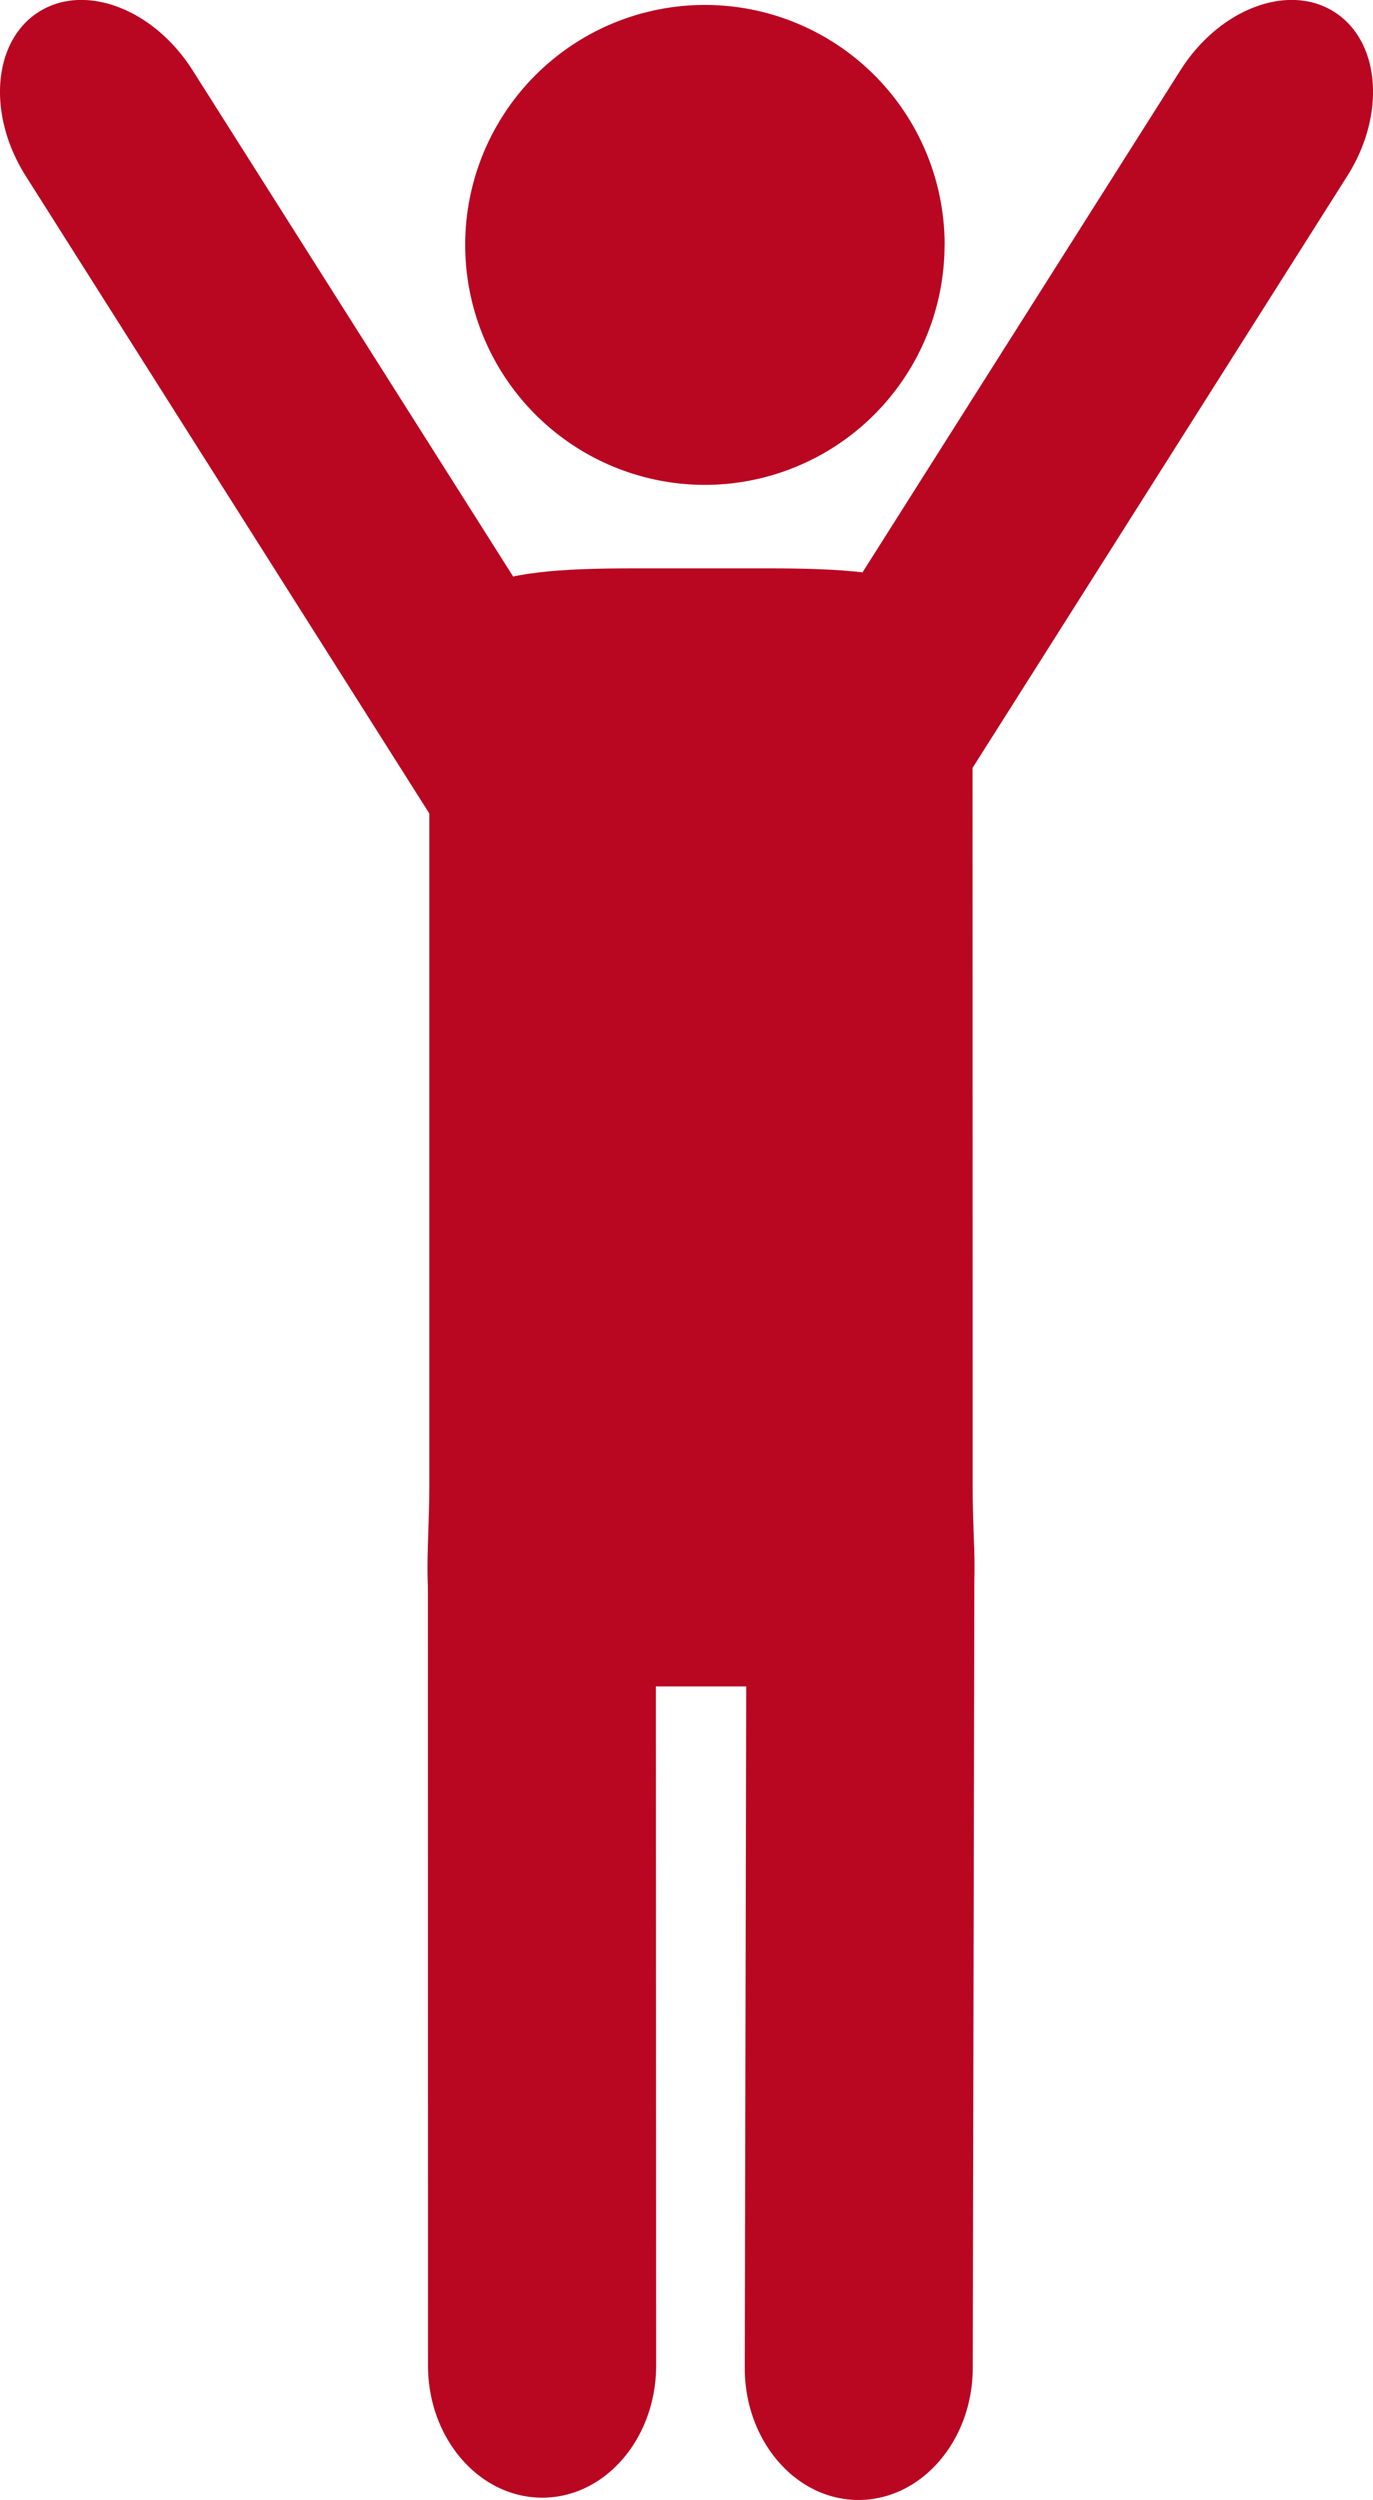
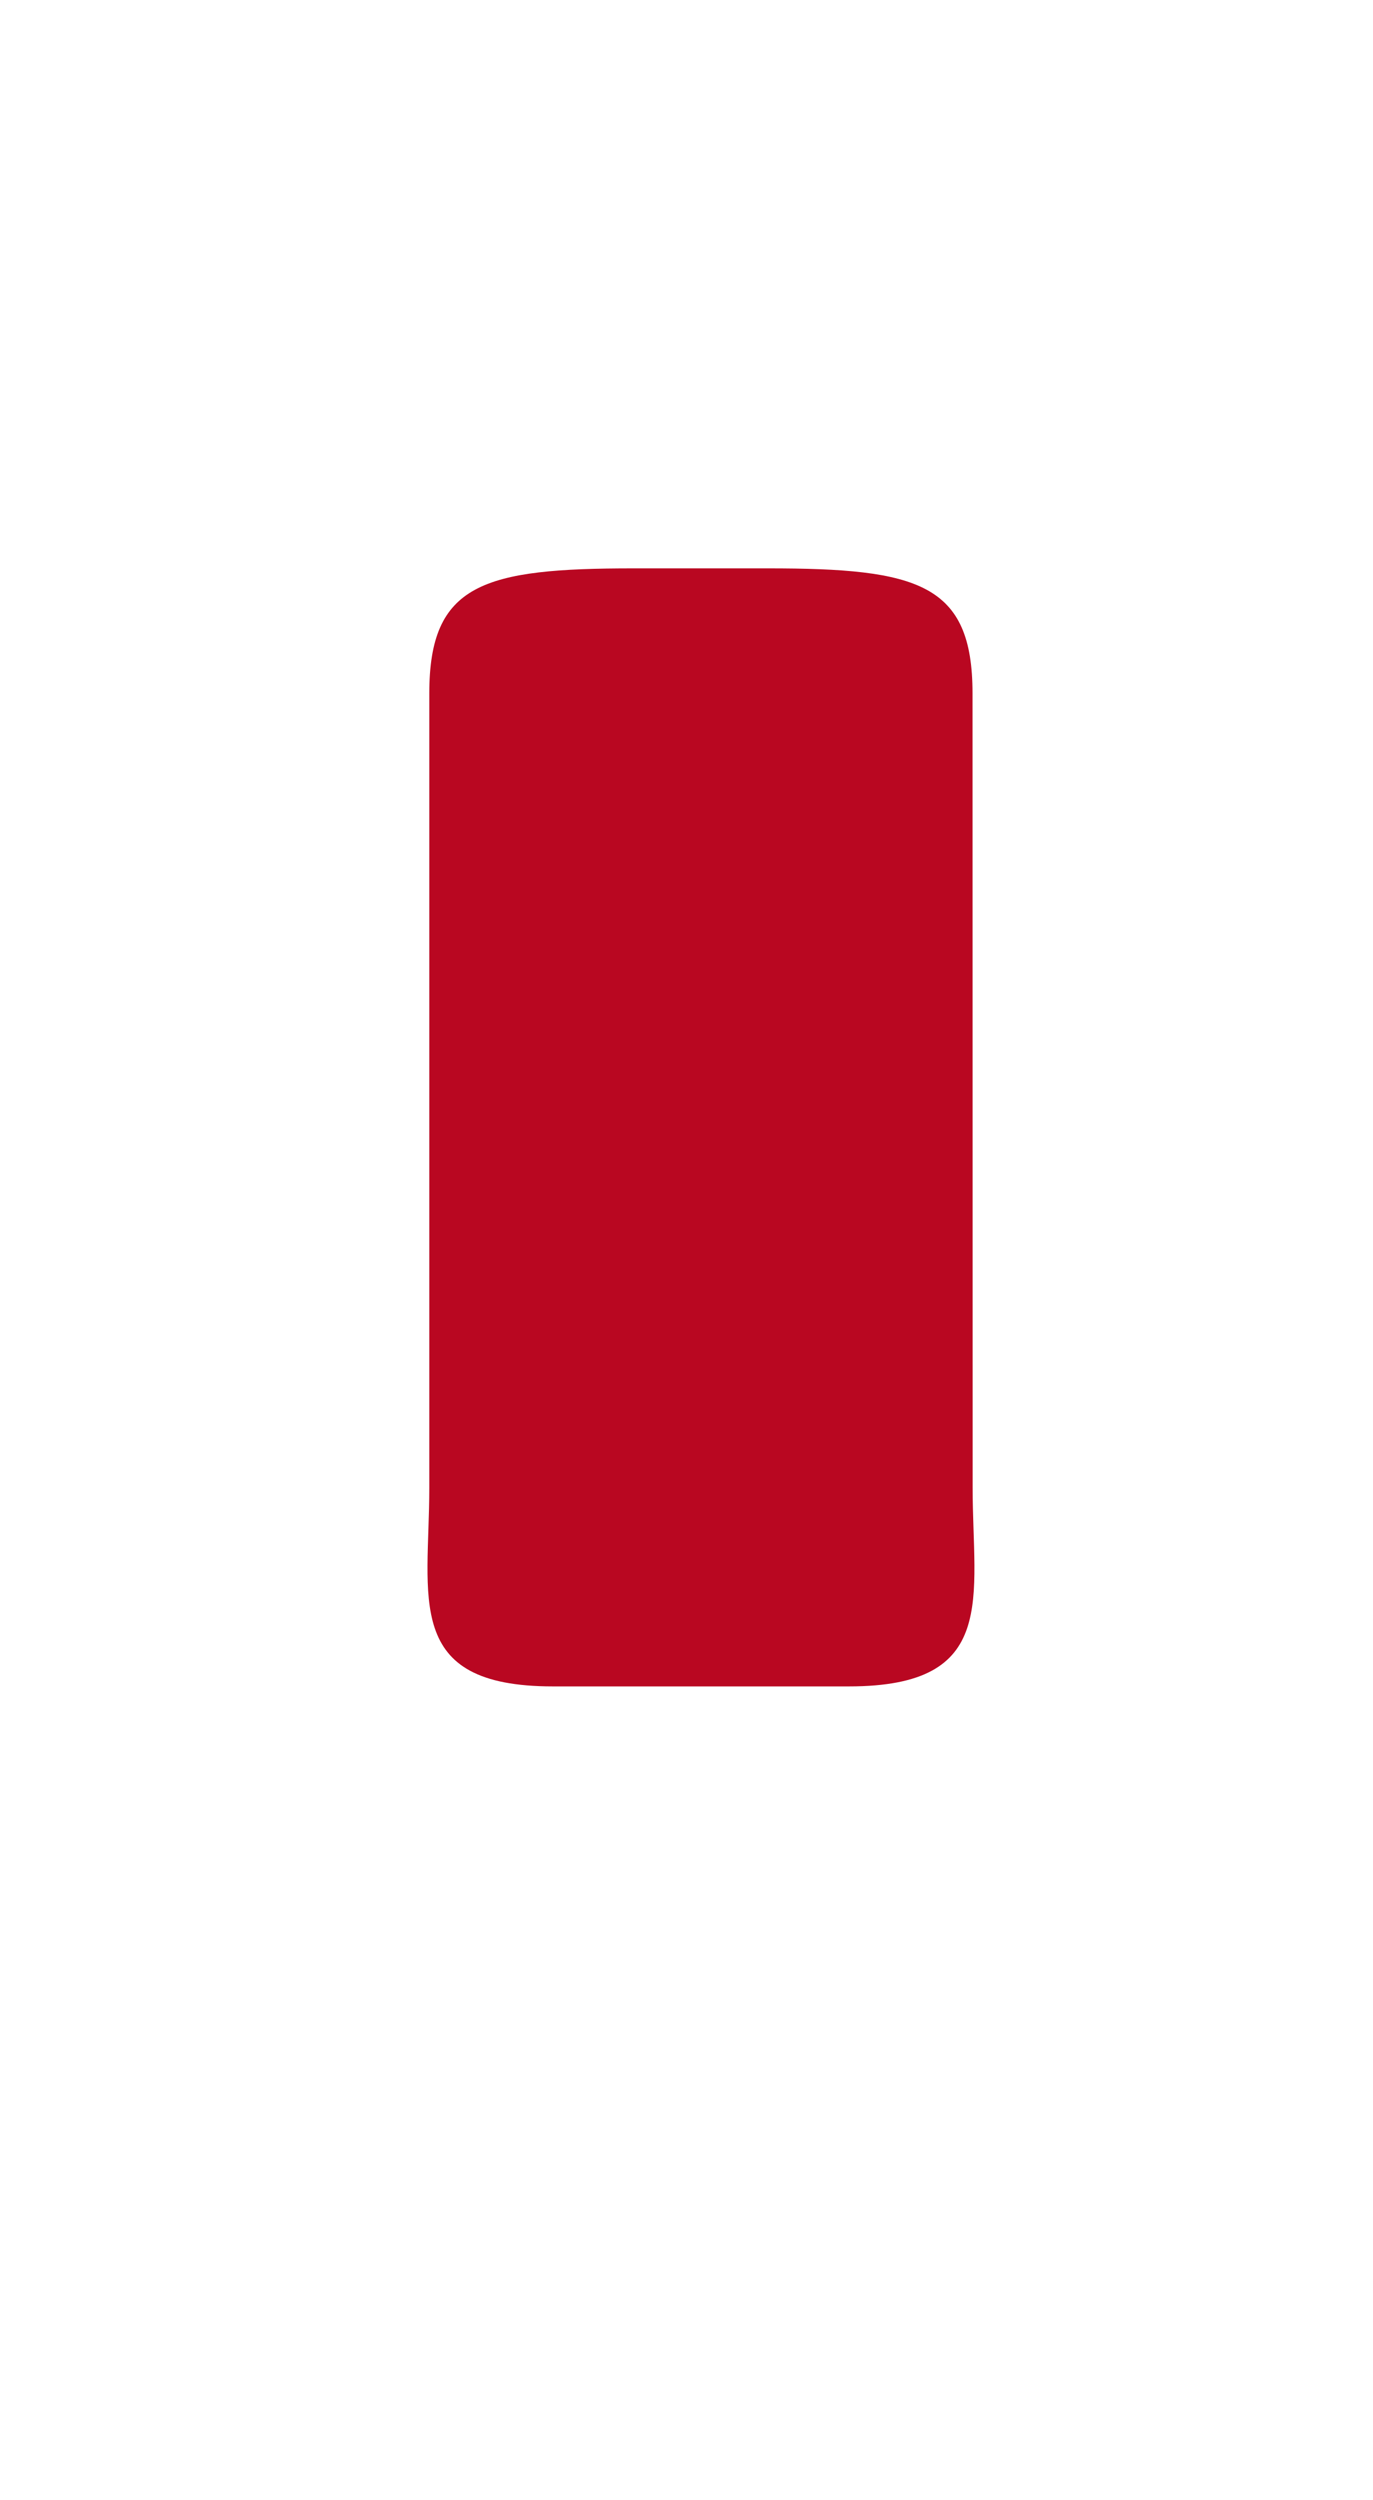
<svg xmlns="http://www.w3.org/2000/svg" width="48.076" height="87.479" viewBox="0 0 48.076 87.479">
  <g fill="#b90721">
    <path d="M34.057 52.058c0 3.839.929 6.952-4.326 6.952H19.355c-5.252 0-4.323-3.11-4.323-6.952v-27.8c0-3.839 1.9-4.37 7.156-4.37h4.705c5.252 0 7.16.532 7.16 4.37z" />
-     <path d="M47.172 6.164c1.366-2.152 1.162-4.723-.452-5.747s-4.028-.106-5.39 2.047L26.977 25.116c-1.366 2.152.513 4.286 2.127 5.31l-1.672.437c1.613 1.02 4.028.106 5.39-2.047zm-46.267 0C-.461 4.012-.257 1.441 1.357.417s4.028-.106 5.39 2.047L21.1 25.116c1.366 2.152-.514 4.286-2.127 5.31l1.672.437c-1.613 1.02-4.028.106-5.39-2.047zm32.169 2.403a8.4 8.4 0 0 1-8.394 8.4 8.4 8.4 0 0 1-8.391-8.4A8.394 8.394 0 0 1 24.683.173a8.394 8.394 0 0 1 8.394 8.394M22.975 82.773c0 2.553-1.785 4.625-3.988 4.625s-4-2.069-4-4.621l-.004-28.334c0-2.553 1.785-3.168 3.991-3.168s3.991 2.069 3.991 4.621zm3.103.073c-.007 2.553 1.777 4.629 3.977 4.632s4-2.061 4.006-4.614l.058-28.338c.011-2.553-1.777-3.172-3.977-3.176s-4 2.061-4.006 4.614z" />
  </g>
</svg>